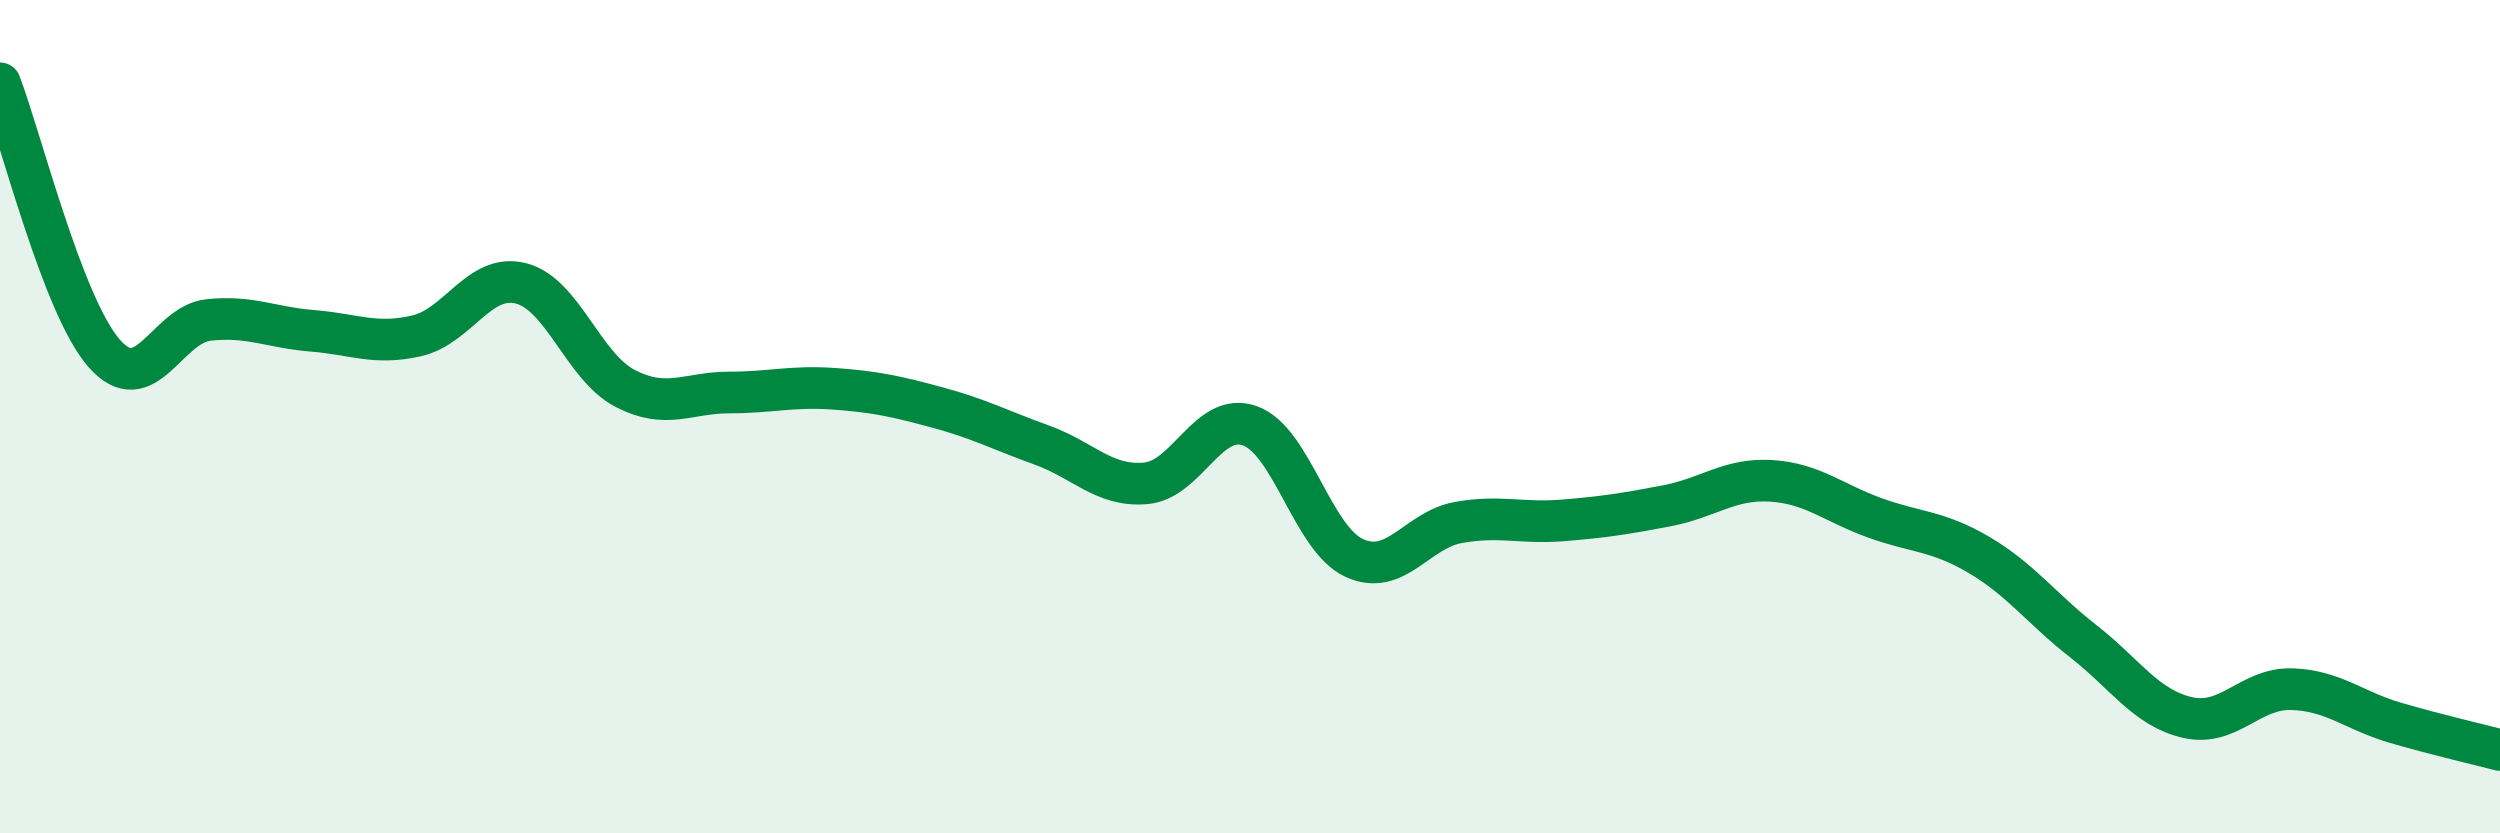
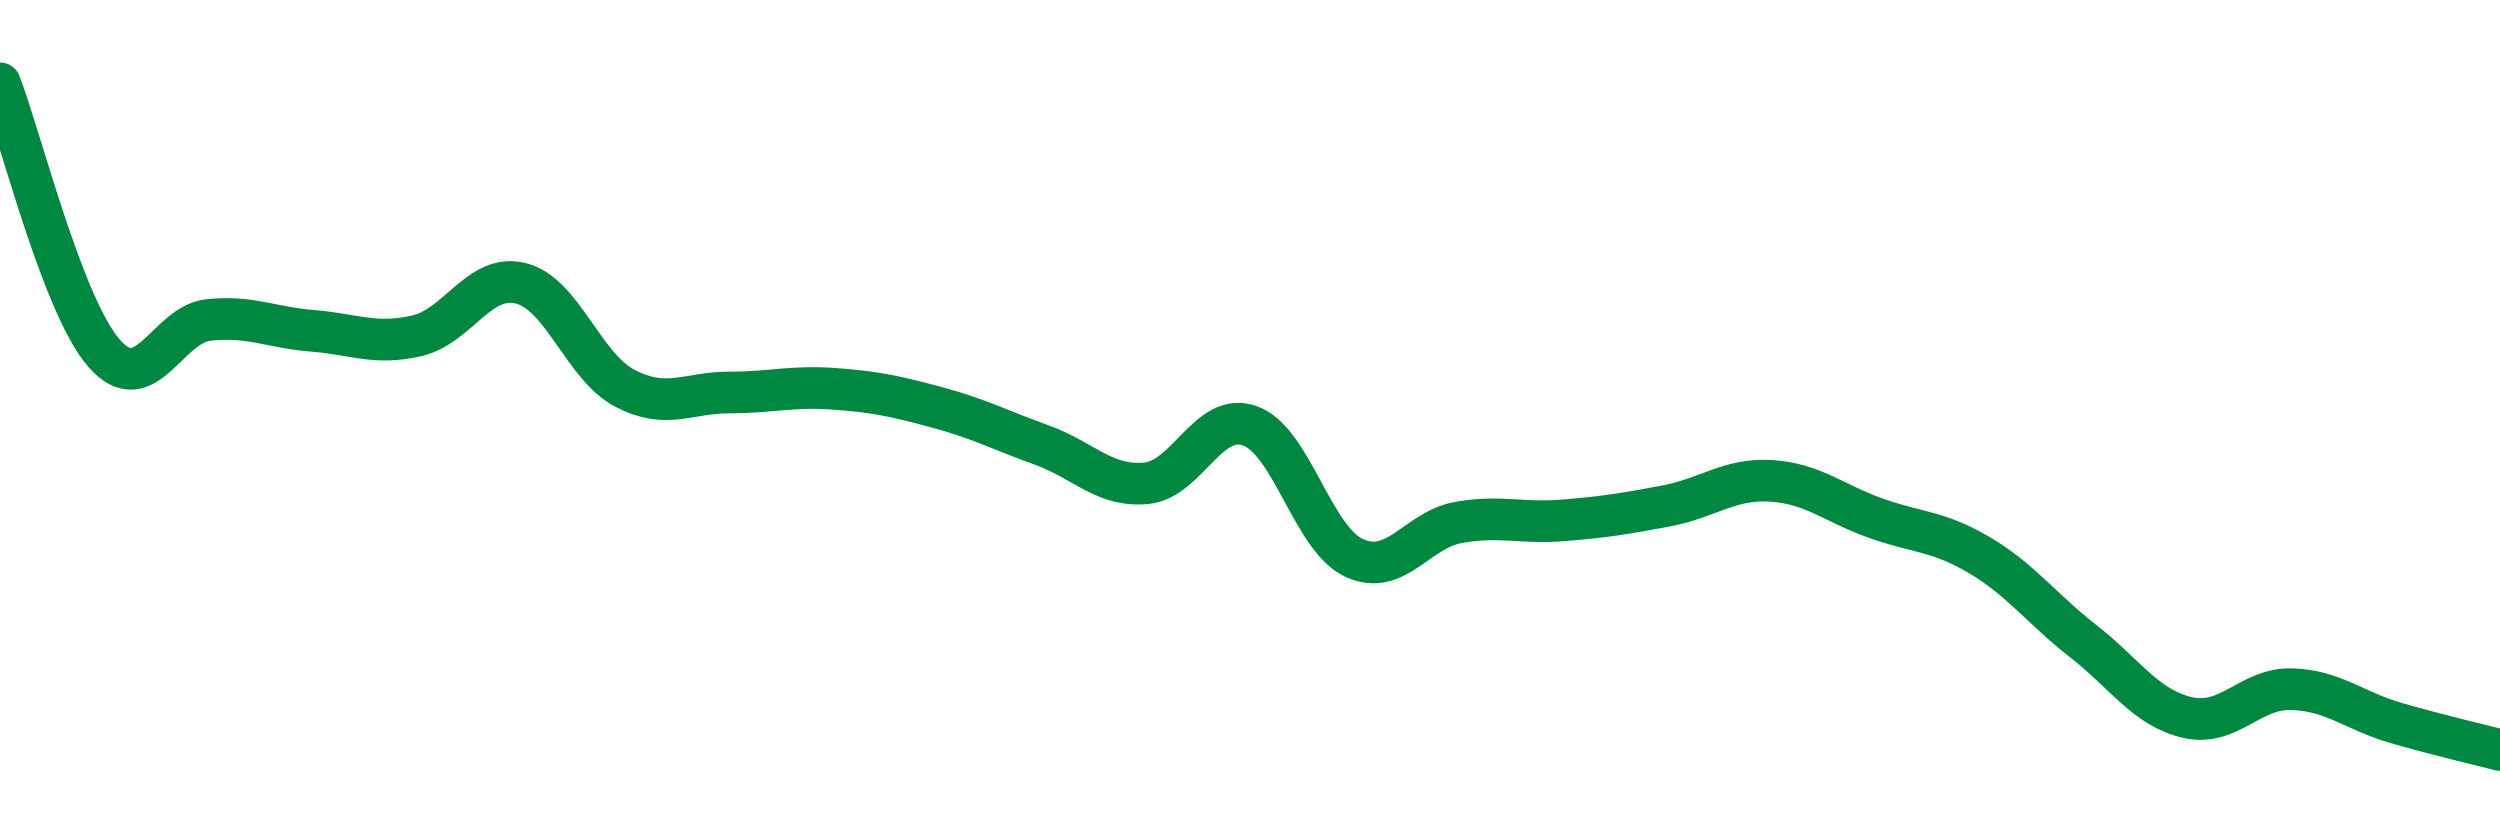
<svg xmlns="http://www.w3.org/2000/svg" width="60" height="20" viewBox="0 0 60 20">
-   <path d="M 0,2 C 0.5,3.3 1.5,7.34 2.5,8.48 C 3.5,9.62 4,7.79 5,7.68 C 6,7.57 6.5,7.86 7.5,7.94 C 8.5,8.02 9,8.29 10,8.06 C 11,7.83 11.5,6.55 12.5,6.8 C 13.5,7.05 14,8.8 15,9.32 C 16,9.84 16.5,9.42 17.5,9.42 C 18.5,9.42 19,9.26 20,9.33 C 21,9.4 21.5,9.51 22.5,9.78 C 23.5,10.05 24,10.32 25,10.68 C 26,11.04 26.5,11.69 27.5,11.6 C 28.5,11.51 29,9.86 30,10.22 C 31,10.58 31.5,12.93 32.5,13.39 C 33.5,13.85 34,12.72 35,12.54 C 36,12.36 36.5,12.57 37.5,12.49 C 38.5,12.41 39,12.33 40,12.14 C 41,11.95 41.5,11.48 42.5,11.54 C 43.5,11.6 44,12.07 45,12.43 C 46,12.79 46.5,12.73 47.5,13.32 C 48.5,13.91 49,14.61 50,15.39 C 51,16.17 51.5,16.99 52.5,17.22 C 53.5,17.45 54,16.51 55,16.54 C 56,16.57 56.5,17.06 57.5,17.35 C 58.5,17.64 59.5,17.87 60,18L60 20L0 20Z" fill="#008740" opacity="0.1" stroke-linecap="round" stroke-linejoin="round" />
  <path d="M 0,2 C 0.5,3.3 1.5,7.34 2.5,8.48 C 3.5,9.62 4,7.79 5,7.68 C 6,7.57 6.5,7.86 7.5,7.94 C 8.5,8.02 9,8.29 10,8.06 C 11,7.83 11.5,6.55 12.5,6.8 C 13.5,7.05 14,8.8 15,9.32 C 16,9.84 16.5,9.42 17.5,9.42 C 18.5,9.42 19,9.26 20,9.33 C 21,9.4 21.5,9.51 22.5,9.78 C 23.5,10.05 24,10.32 25,10.68 C 26,11.04 26.5,11.69 27.5,11.6 C 28.5,11.51 29,9.86 30,10.22 C 31,10.58 31.5,12.93 32.5,13.39 C 33.5,13.85 34,12.72 35,12.54 C 36,12.36 36.5,12.57 37.5,12.49 C 38.5,12.41 39,12.33 40,12.14 C 41,11.95 41.5,11.48 42.5,11.54 C 43.5,11.6 44,12.07 45,12.43 C 46,12.79 46.5,12.73 47.5,13.32 C 48.5,13.91 49,14.61 50,15.39 C 51,16.17 51.5,16.99 52.5,17.22 C 53.5,17.45 54,16.51 55,16.54 C 56,16.57 56.5,17.06 57.5,17.35 C 58.5,17.64 59.5,17.87 60,18" stroke="#008740" stroke-width="1" fill="none" stroke-linecap="round" stroke-linejoin="round" />
</svg>